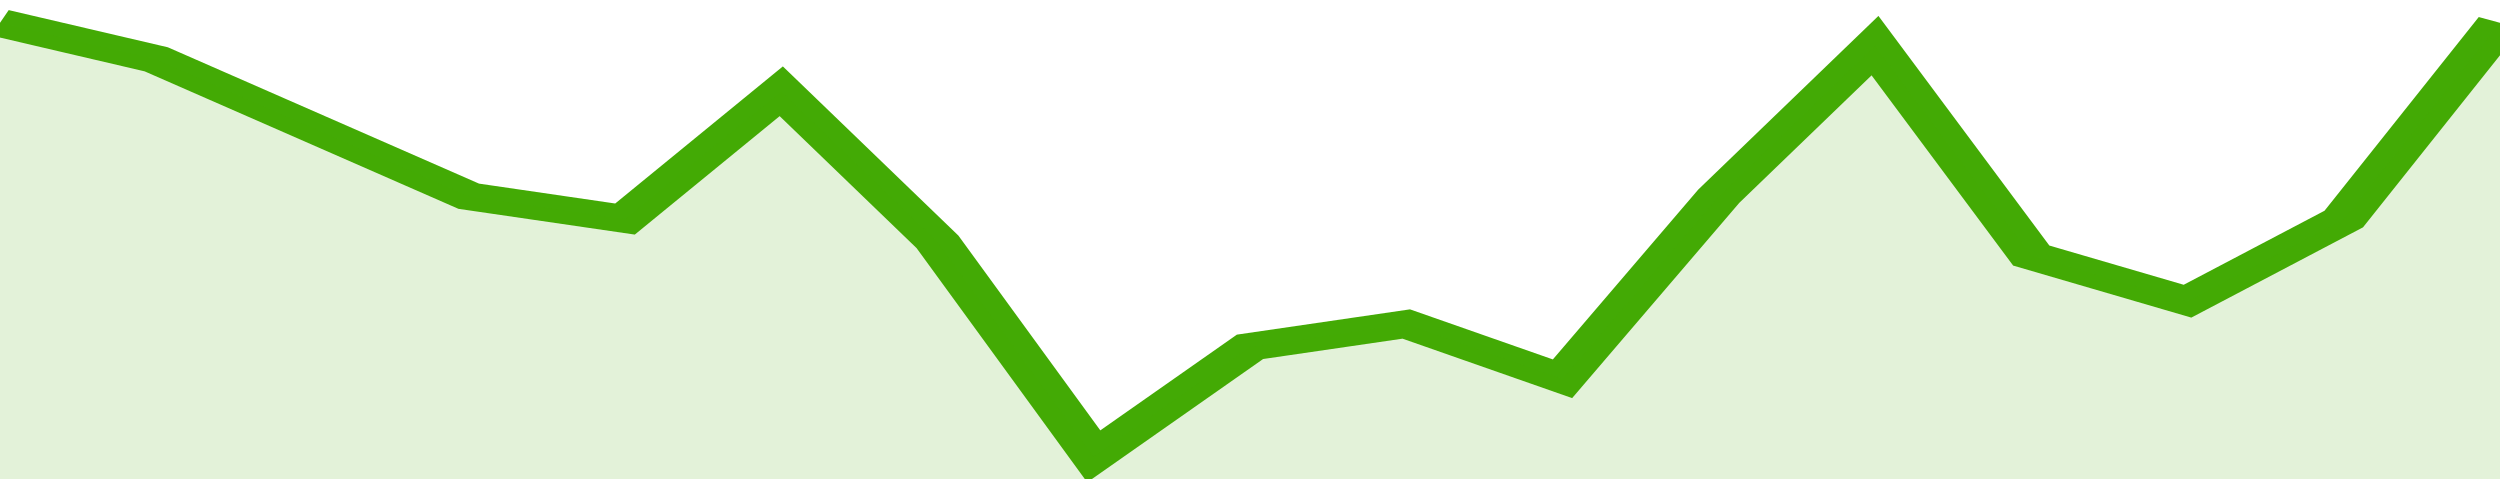
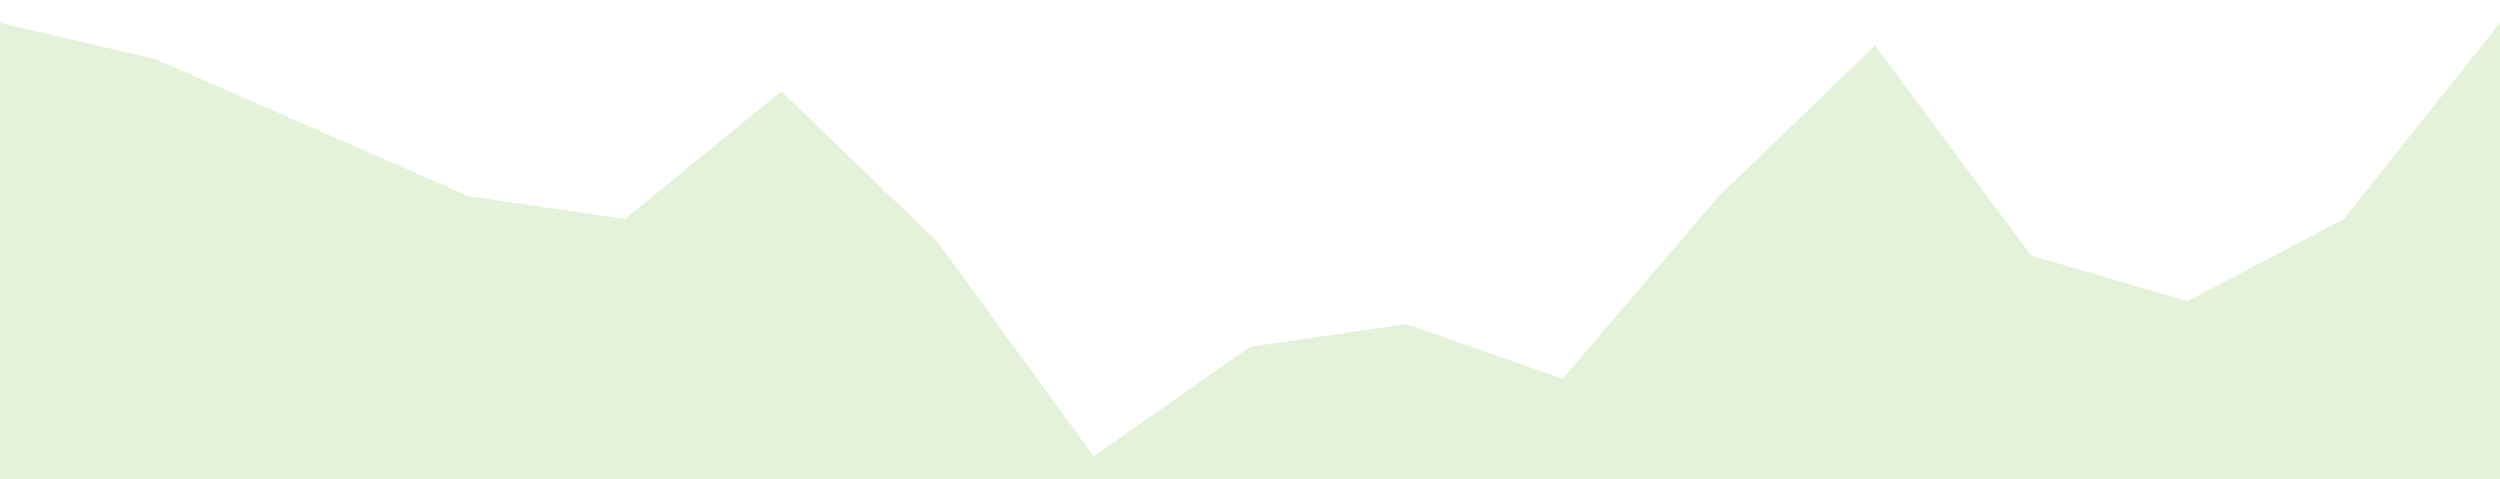
<svg xmlns="http://www.w3.org/2000/svg" viewBox="0 0 320 105" width="120" height="23" preserveAspectRatio="none">
-   <polyline fill="none" stroke="#43AA05" stroke-width="6" points="0, 5 20, 13 40, 28 60, 43 80, 48 100, 20 120, 53 140, 100 160, 76 180, 71 200, 83 220, 43 240, 10 260, 56 280, 66 300, 48 320, 5 320, 5 "> </polyline>
  <polygon fill="#43AA05" opacity="0.15" points="0, 105 0, 5 20, 13 40, 28 60, 43 80, 48 100, 20 120, 53 140, 100 160, 76 180, 71 200, 83 220, 43 240, 10 260, 56 280, 66 300, 48 320, 5 320, 105 " />
</svg>